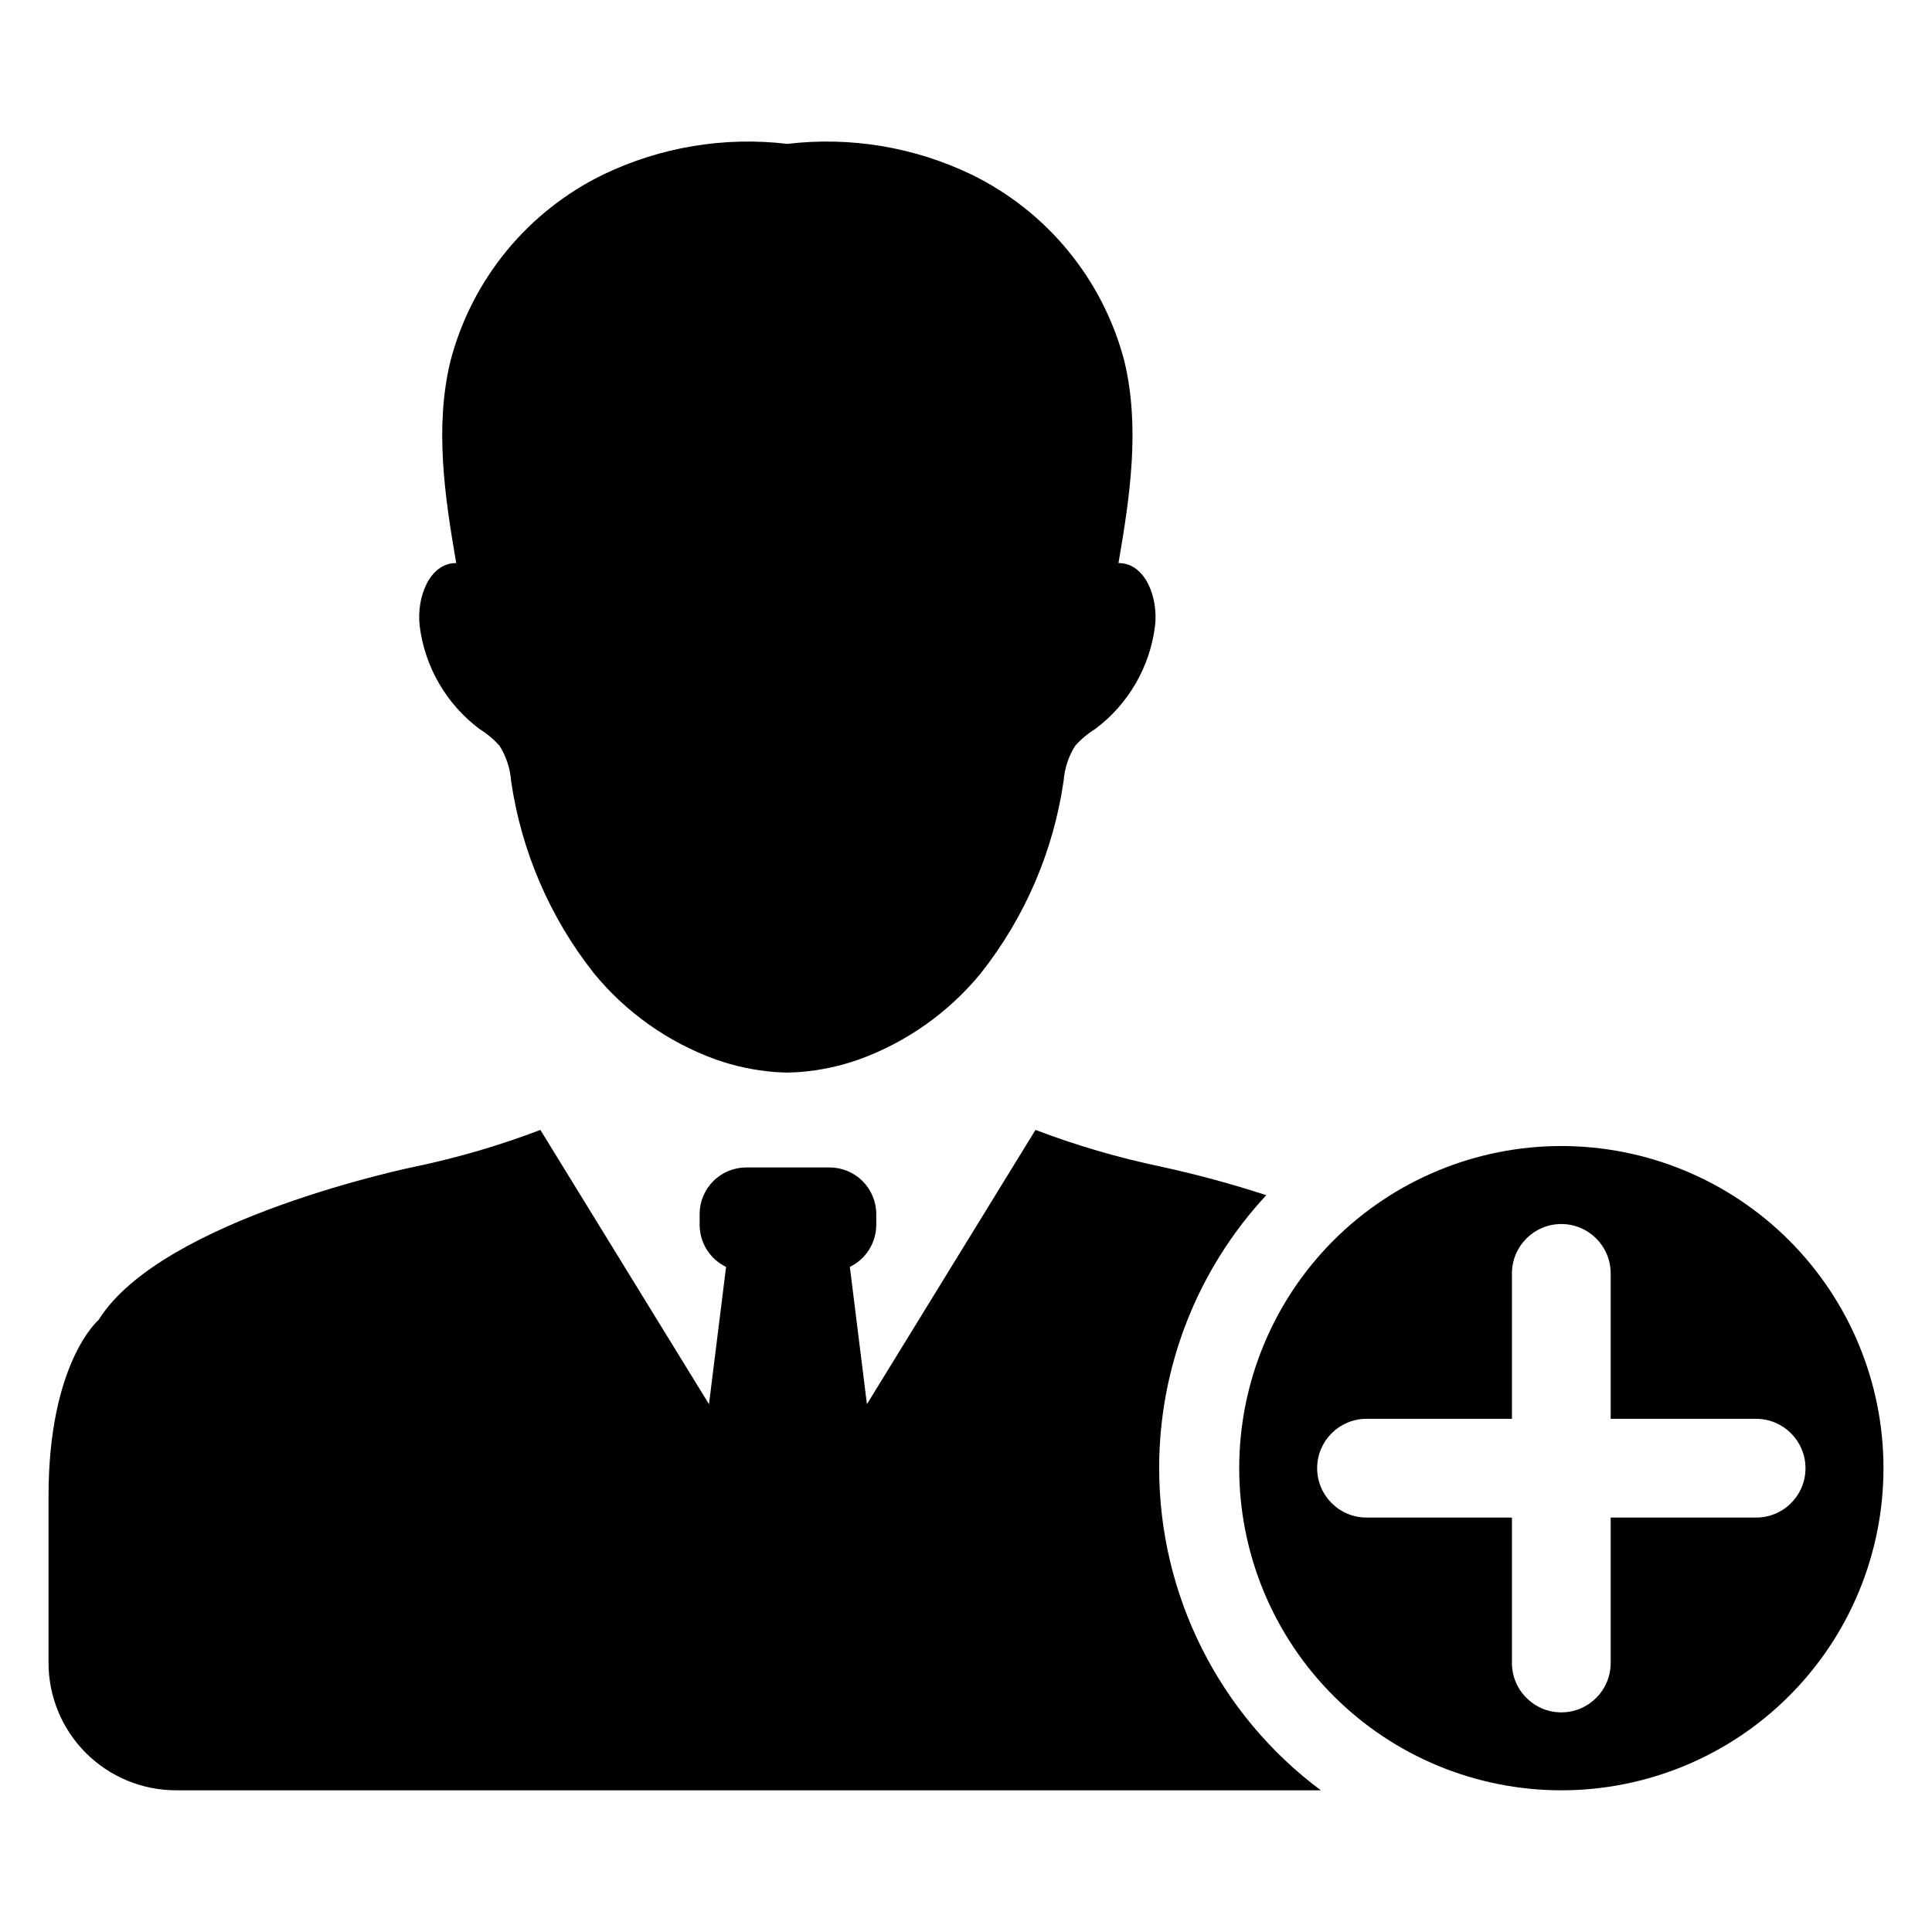
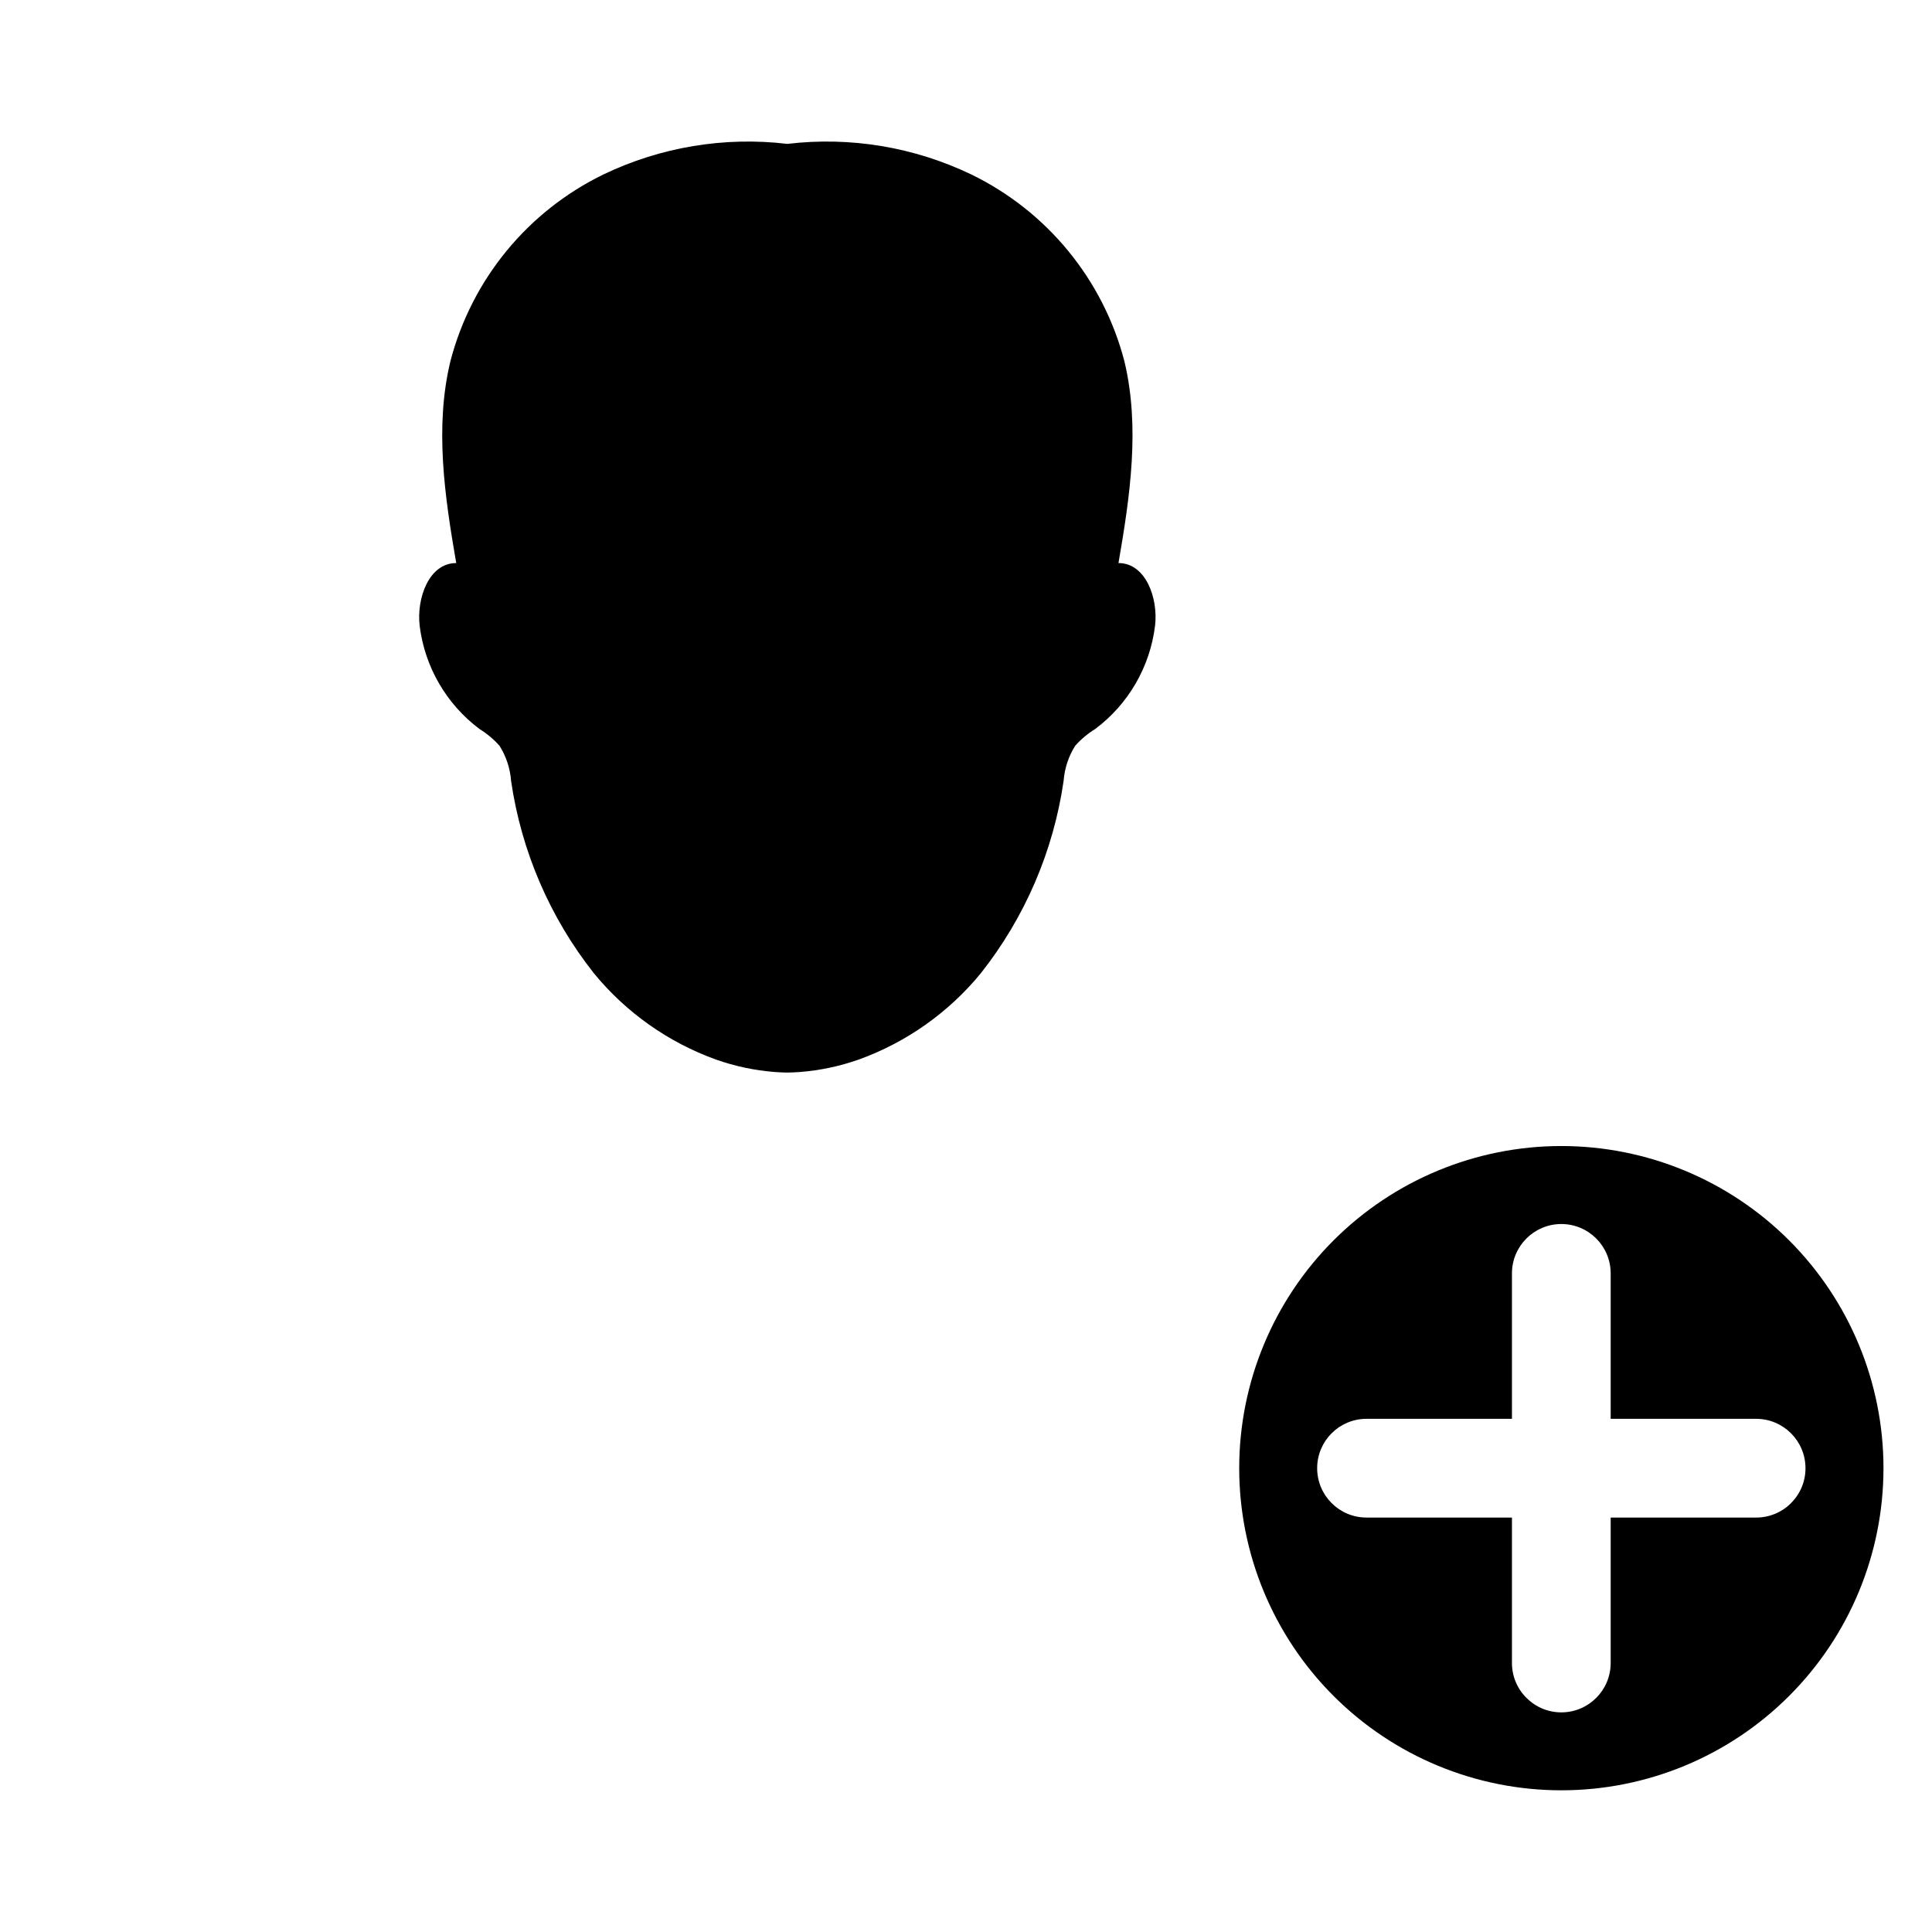
<svg xmlns="http://www.w3.org/2000/svg" fill="#000000" width="800px" height="800px" version="1.1" viewBox="144 144 512 512">
  <g>
    <path d="m557.77 447.71c-22.641 0-44.355 8.996-60.363 25.004-16.012 16.012-25.004 37.727-25.004 60.367s8.992 44.355 25.004 60.363c16.008 16.012 37.723 25.004 60.363 25.004 22.645 0 44.355-8.992 60.367-25.004 16.012-16.008 25.004-37.723 25.004-60.363 0-22.645-8.992-44.355-25.004-60.367-16.008-16.008-37.723-25.004-60.367-25.004zm60.875 94.629c-2.449 2.457-5.777 3.836-9.246 3.828h-38.551v38.555c-0.008 7.211-5.852 13.059-13.062 13.074-3.473 0.012-6.805-1.371-9.246-3.844h-0.016c-2.461-2.441-3.844-5.766-3.84-9.23v-38.551l-38.539-0.004c-7.227 0-13.082-5.856-13.082-13.082 0-7.223 5.856-13.082 13.082-13.082h38.539v-38.535c0-7.227 5.856-13.086 13.082-13.086 7.223 0 13.082 5.859 13.082 13.086v38.539h38.551v-0.004c7.219 0.012 13.066 5.859 13.074 13.078 0.016 3.469-1.363 6.801-3.828 9.246z" />
    <path d="m271.08 337.2c1.969 1.215 3.754 2.711 5.297 4.438 1.766 2.805 2.82 6 3.066 9.305 2.711 18.621 10.273 36.199 21.934 50.969 8.523 10.406 19.703 18.312 32.355 22.879 5.023 1.773 10.258 2.883 15.57 3.301 1.137 0.086 2.25 0.129 3.367 0.148 1.113-0.02 2.231-0.062 3.344-0.148 5.309-0.418 10.543-1.527 15.566-3.301 12.652-4.566 23.832-12.473 32.355-22.879 11.668-14.766 19.234-32.344 21.934-50.969 0.246-3.305 1.301-6.5 3.066-9.305 1.543-1.727 3.328-3.223 5.297-4.438 8.797-6.578 14.527-16.461 15.867-27.363 0.879-7.203-2.422-16.637-9.691-16.617 3.066-17.711 5.769-36.086 1.543-53.582-5.656-21.598-20.469-39.641-40.547-49.402-15.145-7.277-32.051-10.09-48.738-8.105-16.691-1.984-33.605 0.828-48.758 8.105-20.074 9.762-34.875 27.809-40.523 49.402-4.246 17.496-1.543 35.871 1.523 53.582-7.269-0.02-10.551 9.414-9.691 16.617h-0.004c1.352 10.898 7.078 20.777 15.867 27.363z" />
-     <path d="m451.19 533.08c-0.023-26.836 10.121-52.684 28.391-72.344-9.199-2.996-18.543-5.527-27.996-7.582-11.297-2.363-22.387-5.609-33.172-9.715l-44.668 72.684-4.527-36.383c4.266-2.066 6.984-6.383 7-11.125v-2.852c0-3.285-1.305-6.434-3.625-8.754-2.32-2.32-5.469-3.625-8.75-3.621h-22.07c-3.281-0.004-6.43 1.301-8.75 3.621-2.316 2.324-3.617 5.473-3.613 8.754v2.852c0.016 4.746 2.734 9.062 7.008 11.125l-4.527 36.383-44.688-72.684c-10.773 4.106-21.855 7.352-33.141 9.715 0 0-67.117 13.68-83.902 40.605 0 0-13.297 11.242-13.297 46.723v44.168h-0.004c0 8.965 3.559 17.562 9.898 23.902 6.34 6.336 14.934 9.898 23.898 9.895h303.38c-26.961-20.094-42.844-51.742-42.844-85.367z" />
  </g>
</svg>